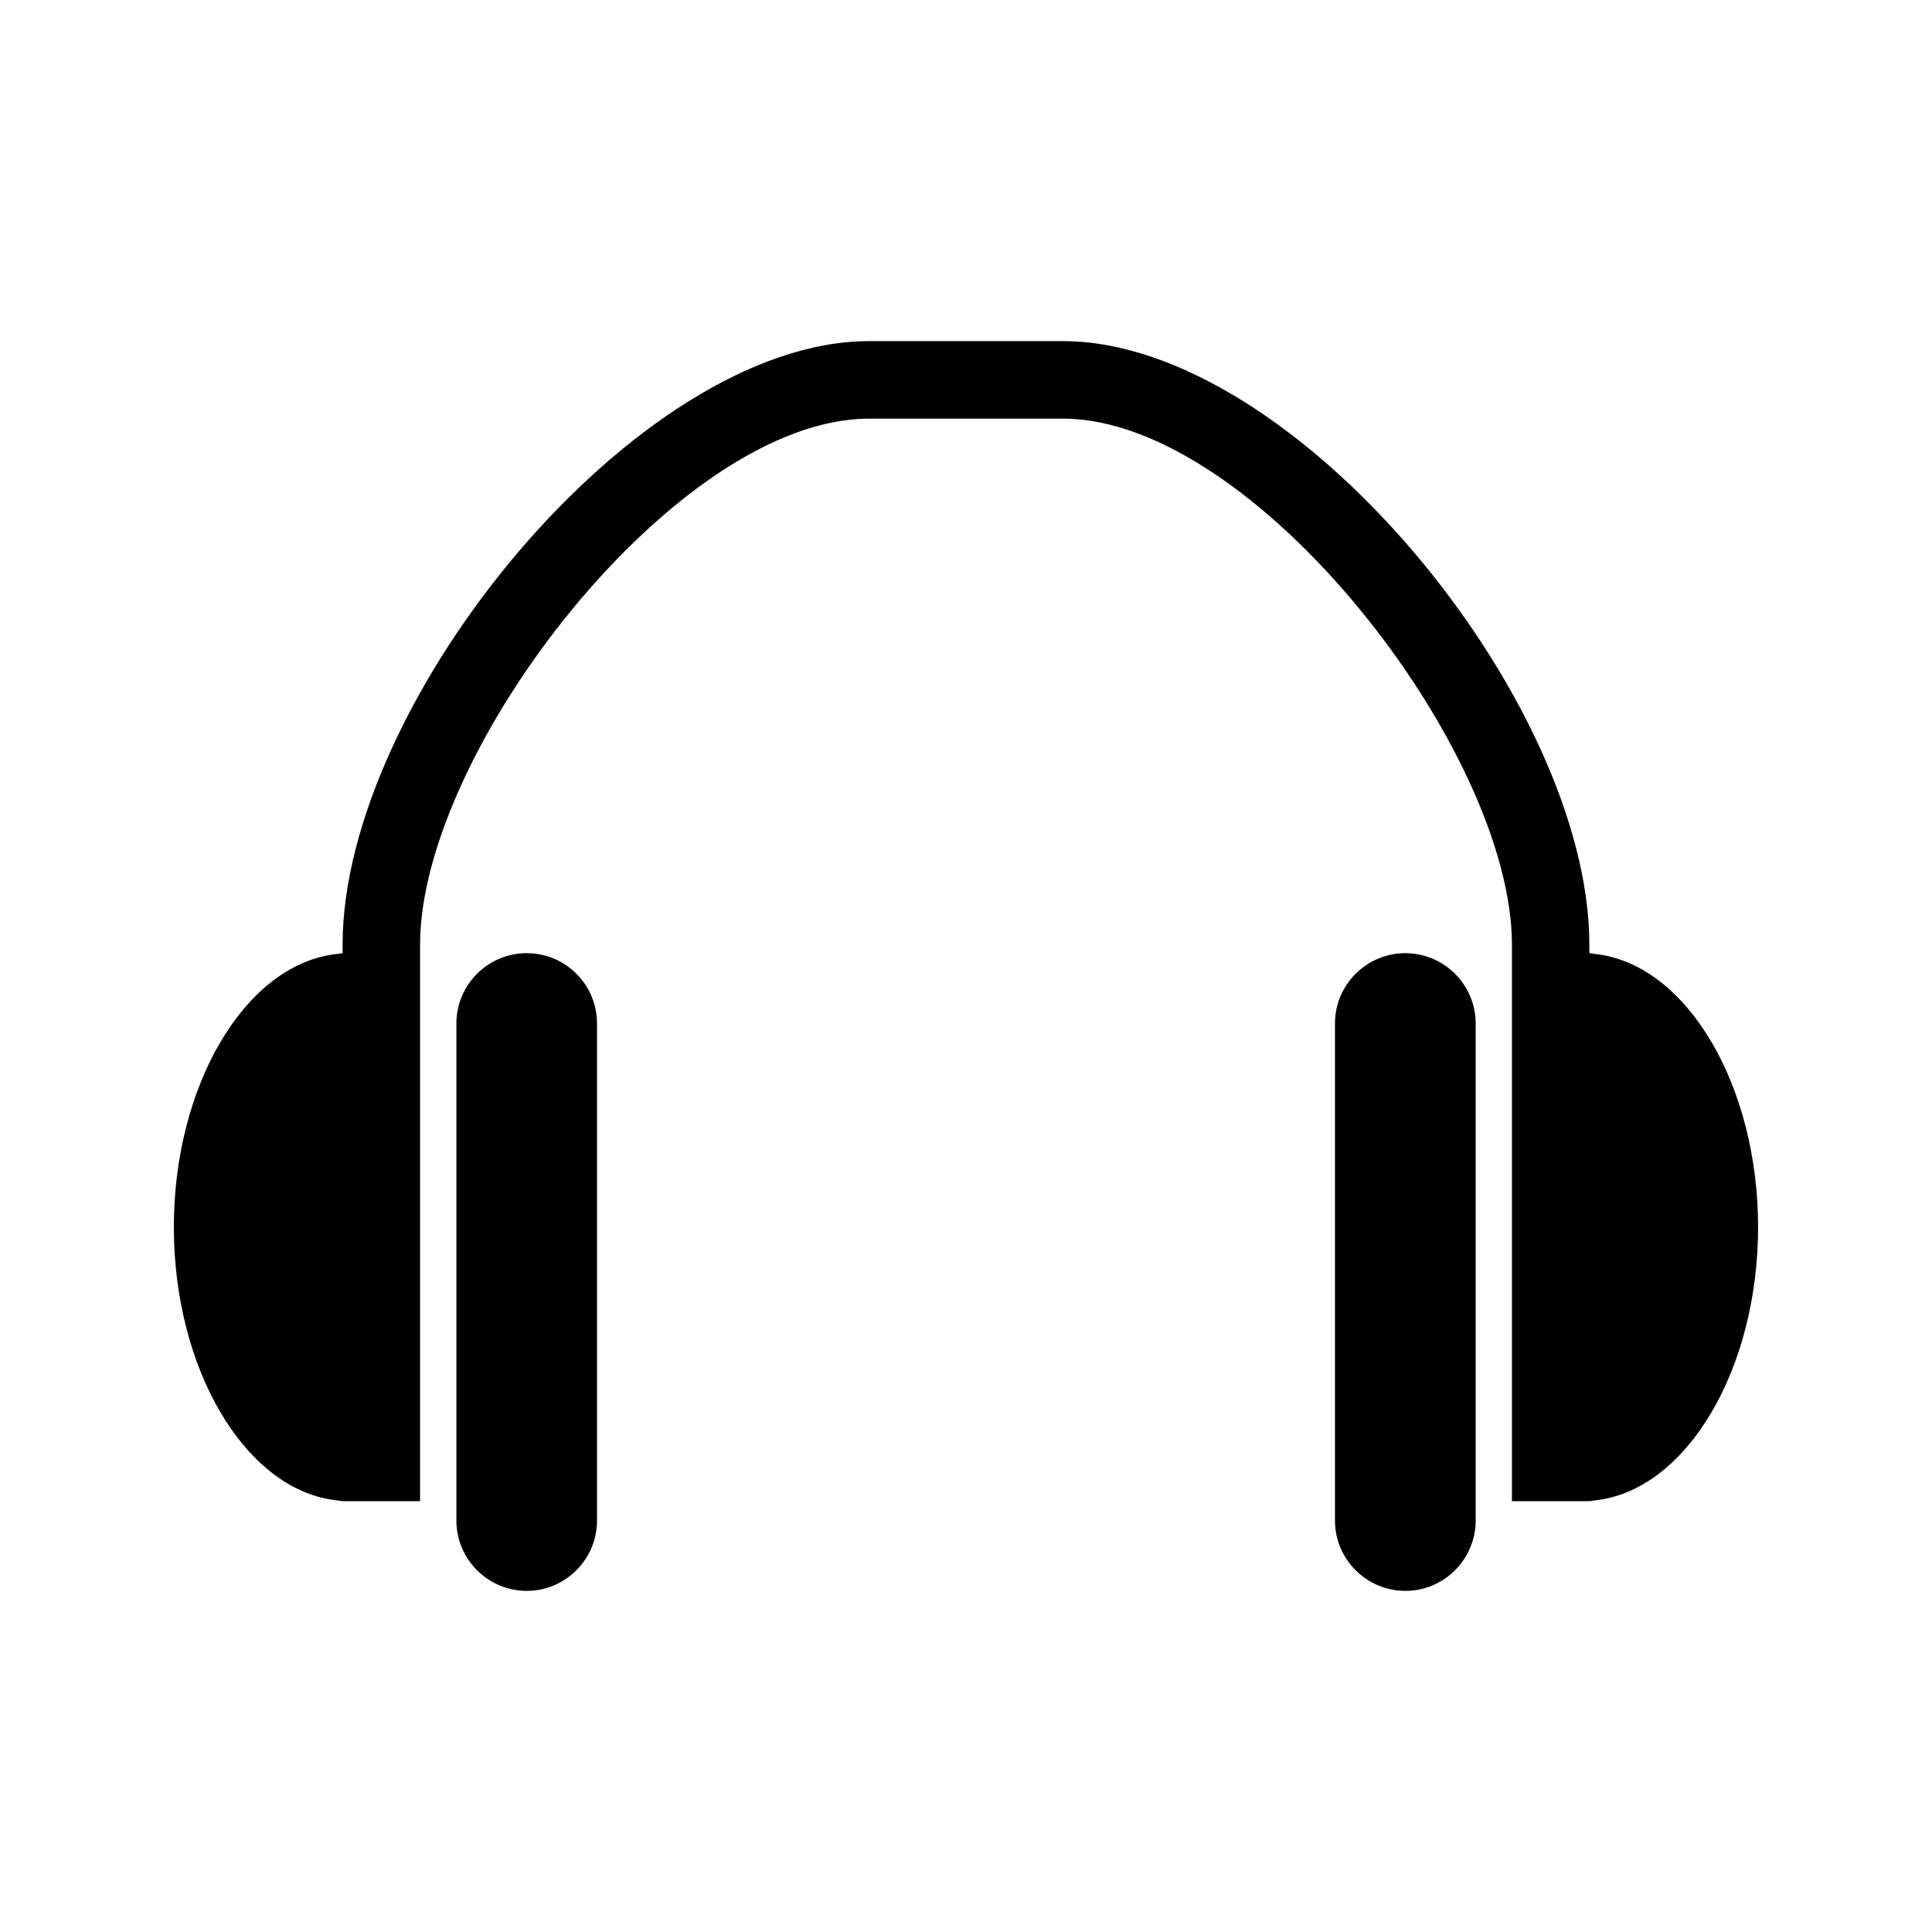
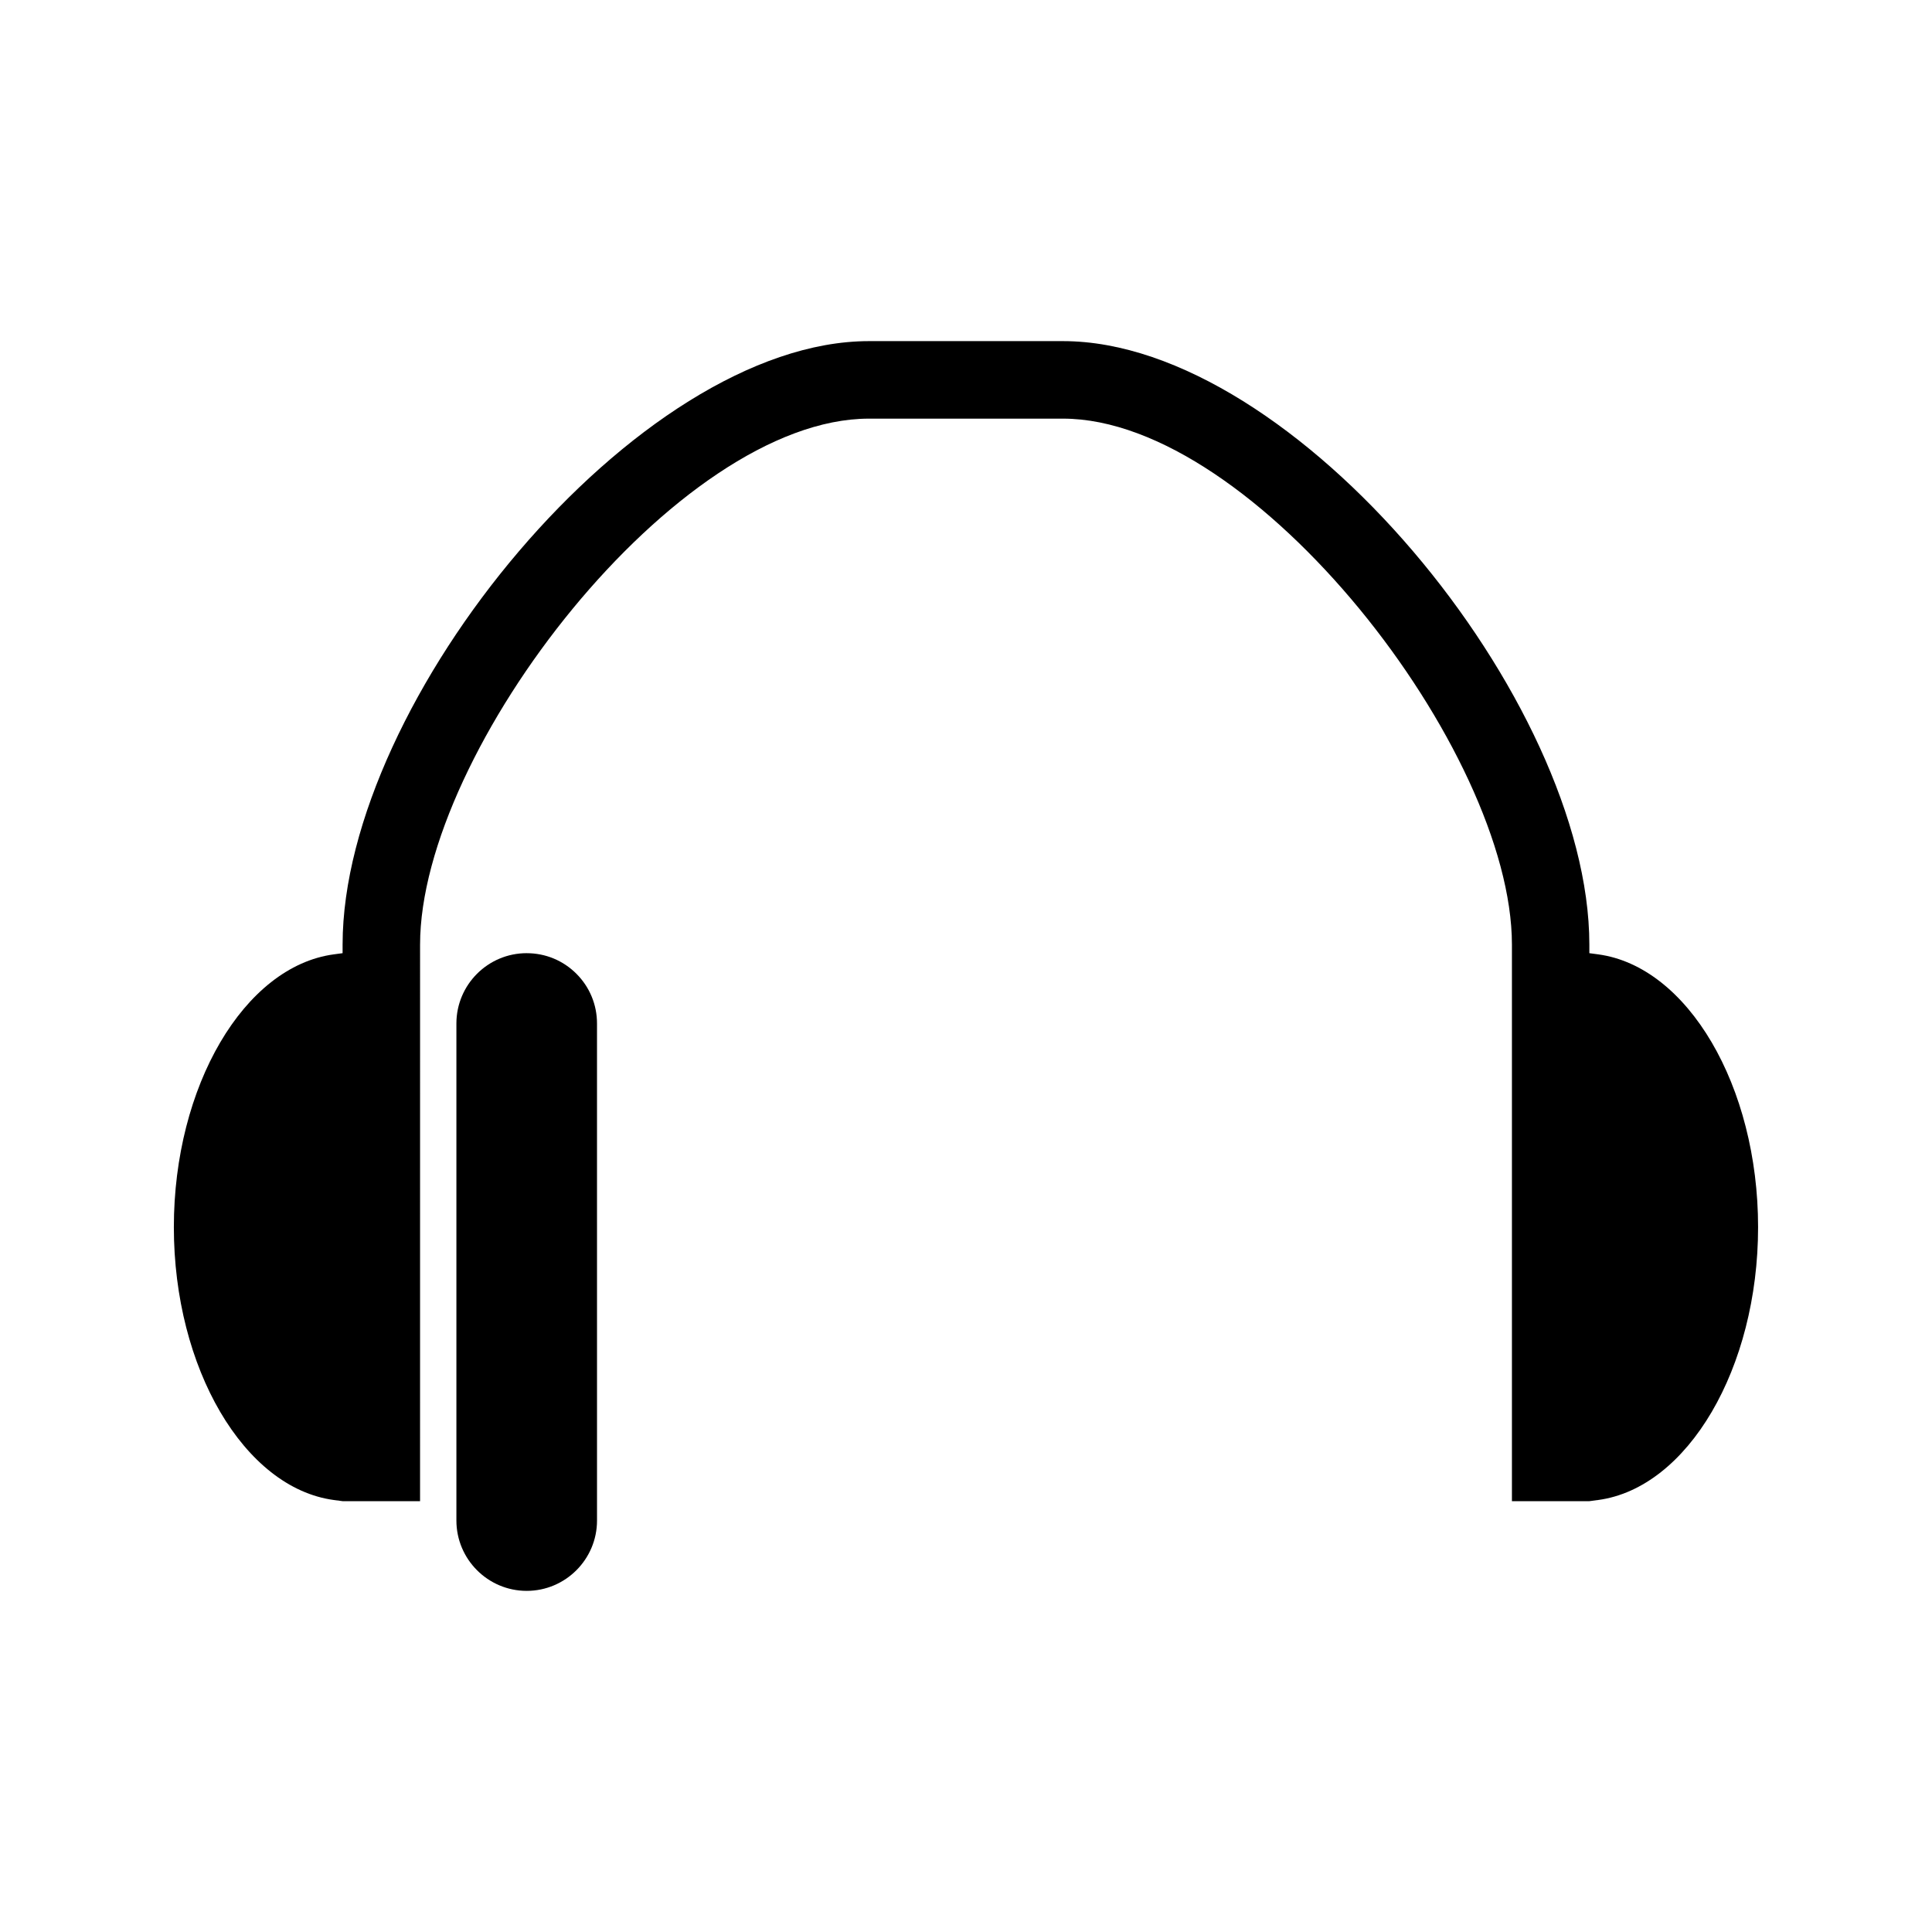
<svg xmlns="http://www.w3.org/2000/svg" fill="#000000" width="800px" height="800px" version="1.1" viewBox="144 144 512 512">
  <g>
    <path d="m283.58 396.6c-10.277 0-18.629 8.359-18.629 18.641v131.71c0 10.281 8.355 18.645 18.629 18.645 10.277 0 18.637-8.367 18.637-18.645l-0.004-131.71c0-4.981-1.938-9.66-5.457-13.184-3.519-3.519-8.195-5.453-13.176-5.453z" />
    <path d="m567.5 396.91-2.305-0.309v-2.32c-0.047-64.668-78.043-159.88-139.49-159.88h-51.414c-61.445 0-139.44 95.211-139.5 159.88v2.32l-2.297 0.309c-23.793 3.188-42.422 34.938-42.422 72.297s18.629 69.121 42.414 72.312l2.297 0.305h20.535l0.004-147.47c0-51.441 68.121-139.41 118.97-139.41h51.414c50.848 0 118.97 87.973 118.97 139.41v147.47h20.535l2.297-0.305c23.777-3.199 42.402-34.961 42.402-72.312 0-37.359-18.633-69.109-42.414-72.297z" />
-     <path d="m516.43 396.6c-10.281 0-18.652 8.359-18.652 18.641v131.71c0 10.281 8.371 18.645 18.652 18.645 10.277 0 18.637-8.367 18.637-18.645v-131.71c-0.008-10.281-8.359-18.637-18.637-18.637z" />
  </g>
</svg>